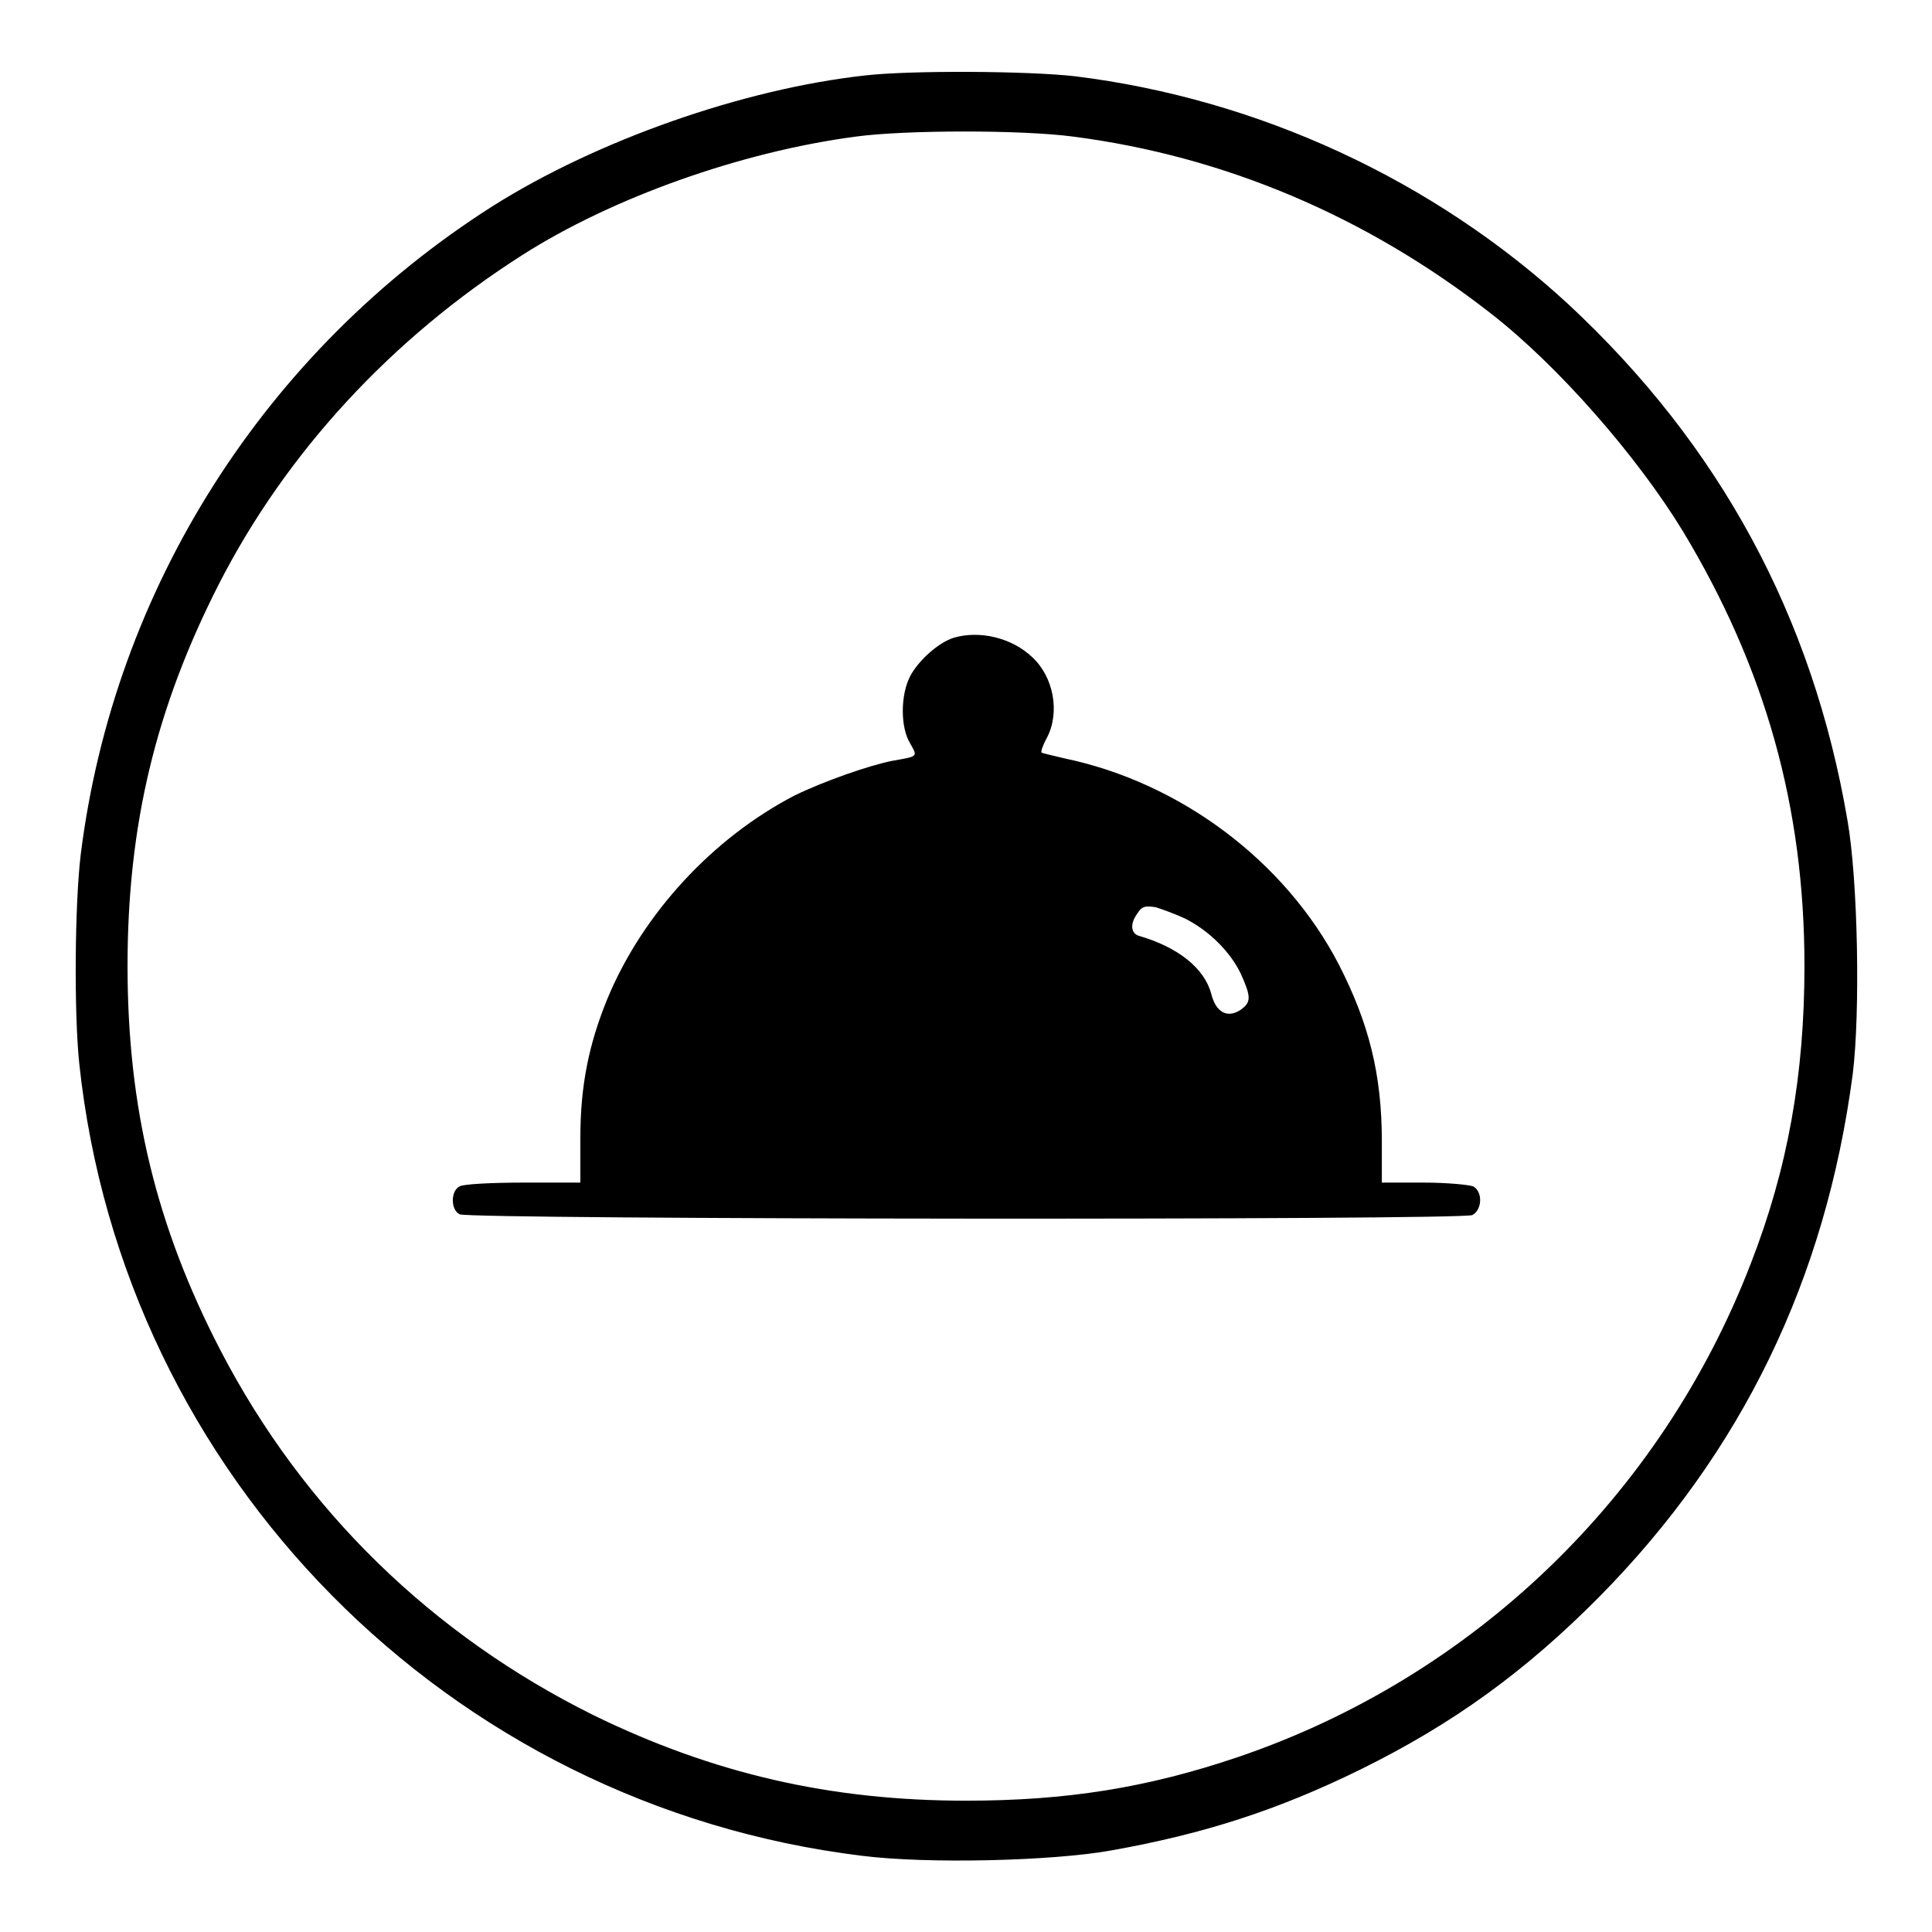
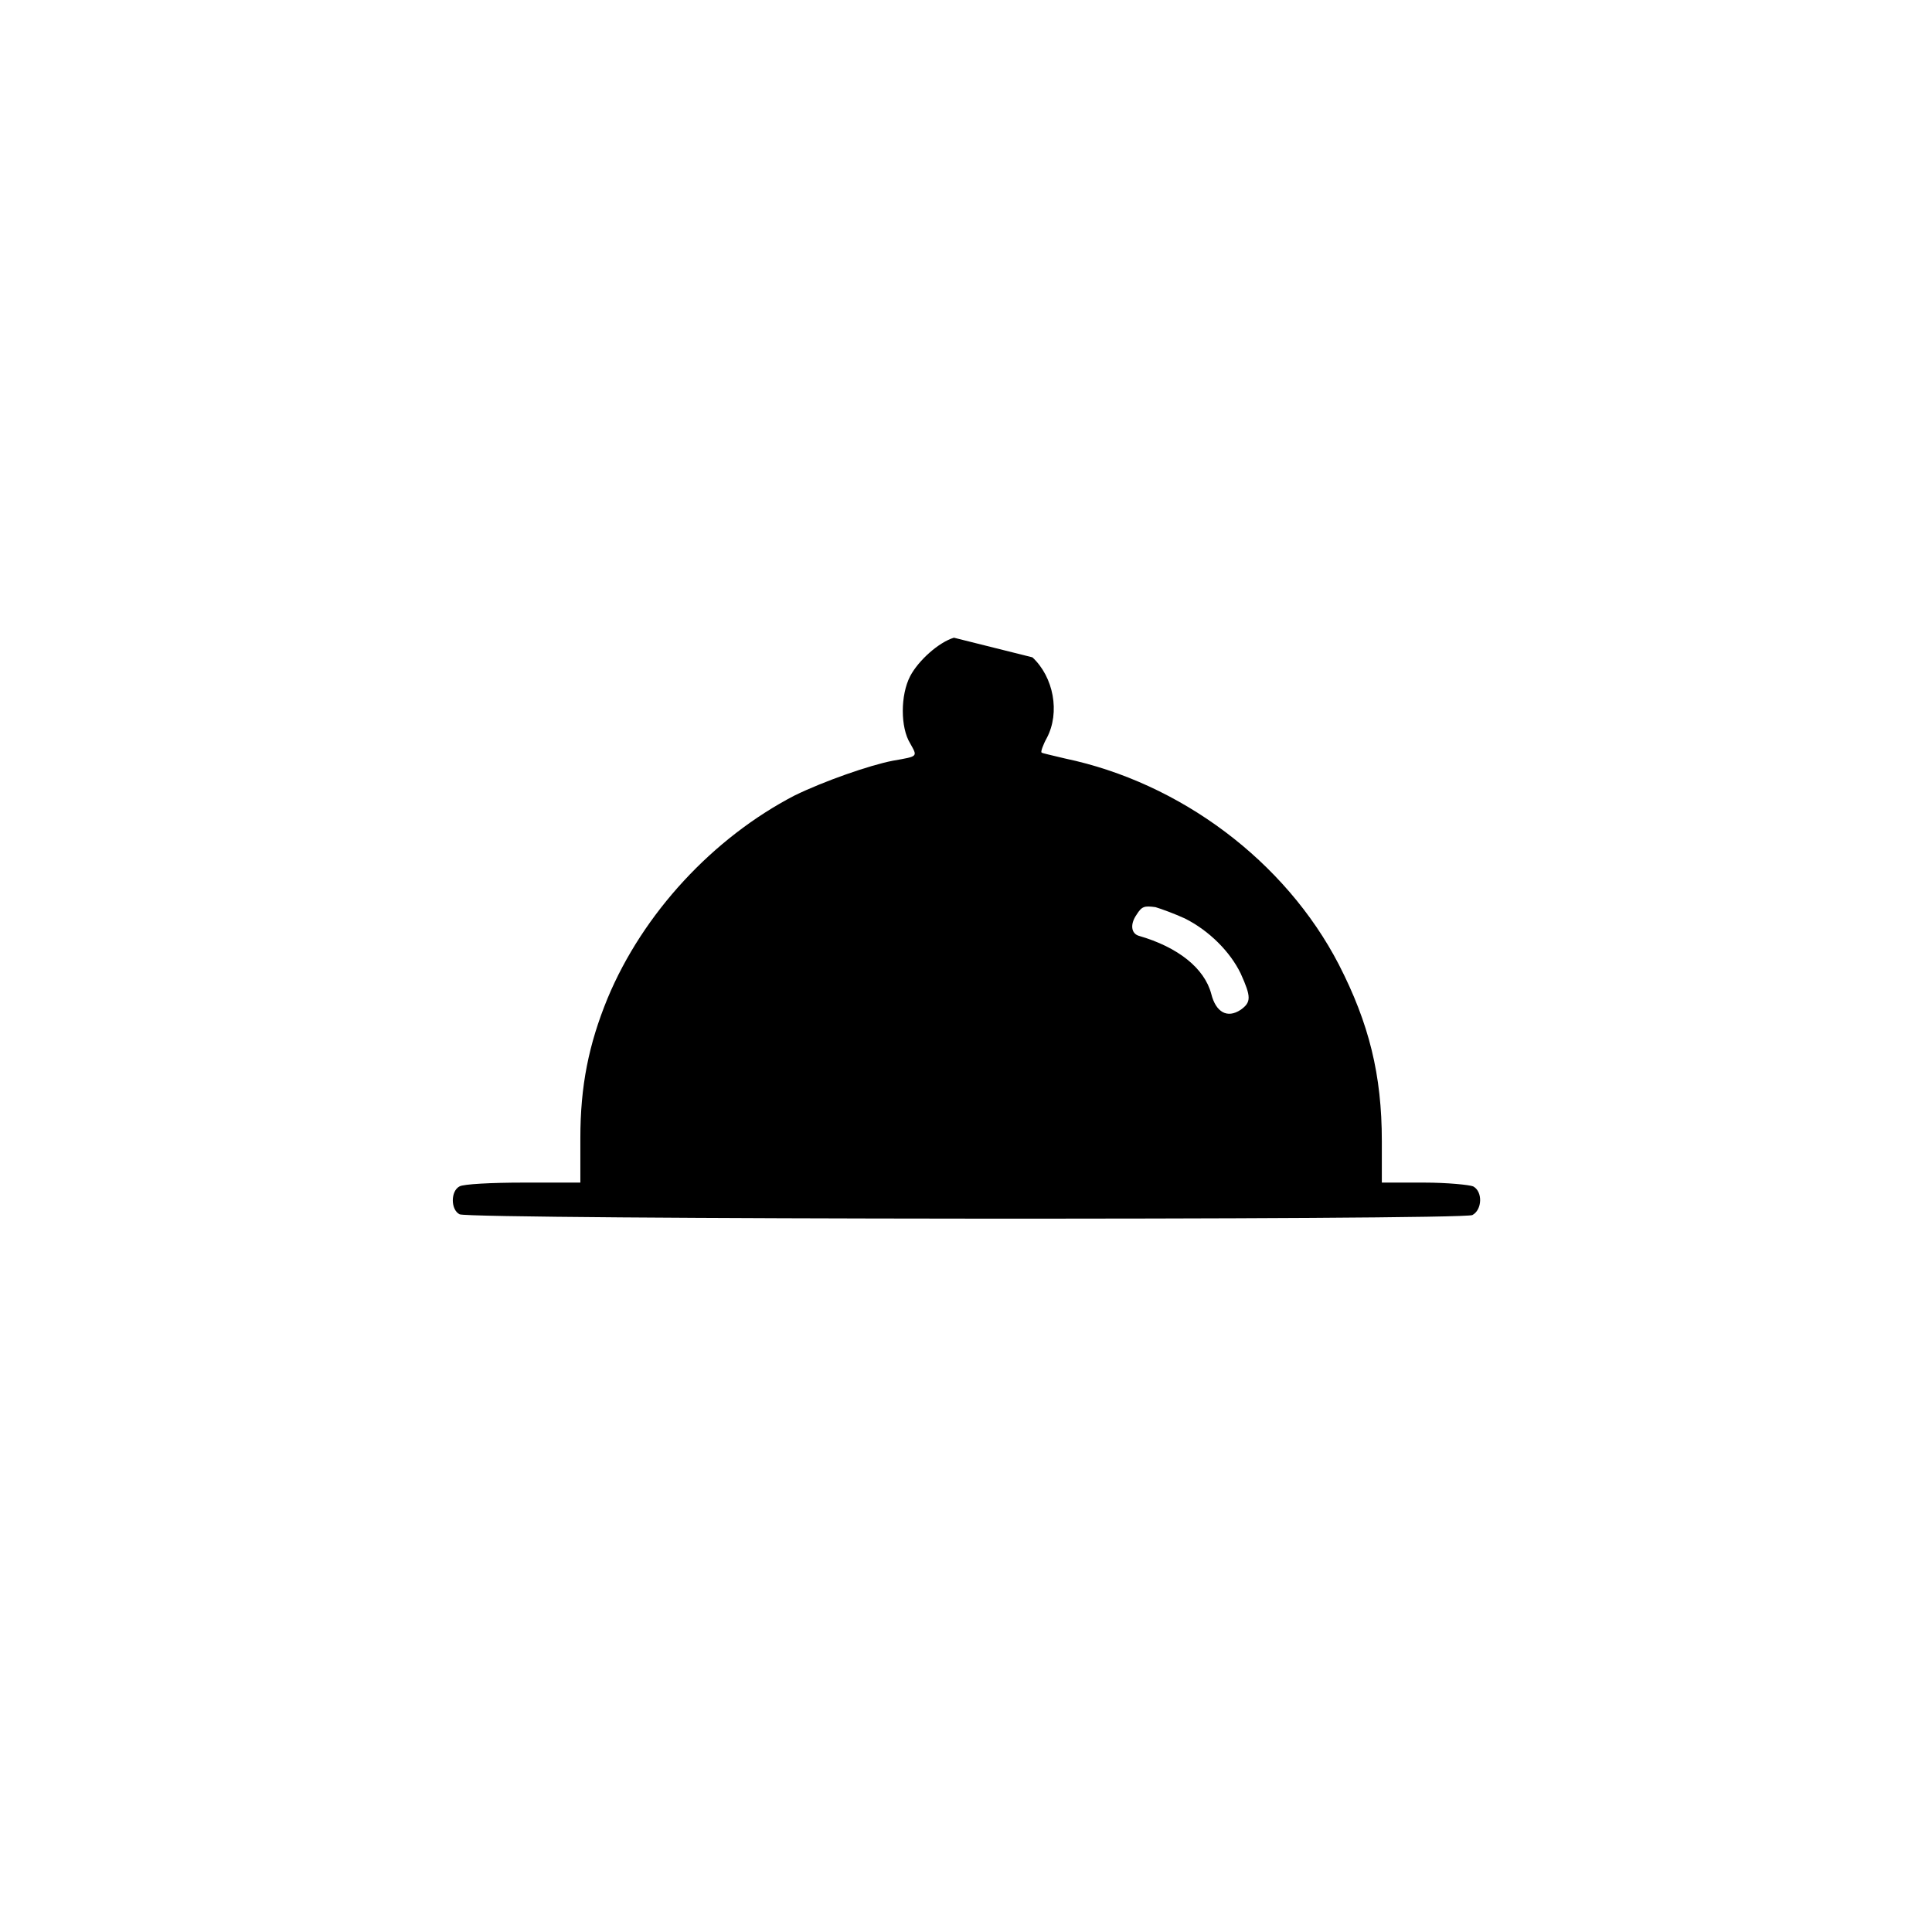
<svg xmlns="http://www.w3.org/2000/svg" version="1.1" x="0px" y="0px" viewBox="0 0 256 256" enable-background="new 0 0 256 256" xml:space="preserve">
  <g>
    <g>
      <g>
-         <path fill="#000000" d="M114.6,10c-16.2,1.8-35.5,8.6-49.3,17.3C35.1,46.5,15.1,78,10.7,113.2c-0.8,6.6-0.9,21-0.2,27.7c5.8,54.7,48.9,98.3,103.7,105c8.7,1.1,25.2,0.7,33-0.7c12.4-2.2,22.2-5.4,33-10.7c12.4-6.1,22-13.1,31.8-23c18.8-19.1,29.9-41.9,33.5-69.2c1-8.1,0.7-25.6-0.7-33.6c-4.6-27-16.9-49.7-37-68.4c-17.8-16.4-41-27.2-65.4-30.2C136.2,9.4,120.7,9.3,114.6,10z M142.2,18.1c20.1,2.6,38.9,10.6,55.3,23.4c8.9,6.9,19.4,18.9,25.5,28.9c10.9,18.1,16.1,36.5,16.1,57.6c0,14.4-2.2,26.8-7.1,39.4c-11.9,30.9-36.8,54.8-67.9,65.4c-12.1,4.1-22.8,5.8-36.1,5.8c-18,0-33.5-3.6-49.3-11.3c-21.4-10.6-38.5-27.2-49.5-48.4c-8.5-16.4-12.3-32.1-12.3-50.9c0-18.6,3.7-34.1,12.1-50.6C37.9,60,51.8,44.9,69.2,33.8c11.9-7.6,29-13.7,44.2-15.7C120,17.2,135.5,17.2,142.2,18.1z" />
-         <path fill="#000000" d="M126.4,84.5c-2,0.6-4.7,3-5.8,5.1c-1.3,2.5-1.3,6.8,0,8.9c1,1.8,1.1,1.7-2.3,2.3c-3.1,0.6-9.1,2.7-13,4.6C94.5,111,85.2,121,80.5,132.3c-2.5,6.1-3.6,11.6-3.6,18.5l0,5.9h-7.5c-4.3,0-8,0.2-8.5,0.5c-1.2,0.6-1.2,3.1,0,3.7c1.4,0.7,132.9,0.8,134.2,0.1c1.3-0.7,1.4-3.1,0.1-3.8c-0.5-0.2-3.4-0.5-6.5-0.5h-5.6v-5.5c0-8.8-1.7-15.6-5.7-23.4c-7.1-13.7-21-24.1-36.3-27.3c-1.6-0.4-3.1-0.7-3.1-0.8c-0.1-0.1,0.2-1,0.7-1.9c1.8-3.4,0.9-8.1-1.9-10.7C134.1,84.5,129.8,83.5,126.4,84.5z M157,121.7c3.2,1.6,6,4.4,7.4,7.3c1.4,3.1,1.4,3.8,0,4.8c-1.8,1.2-3.3,0.3-3.9-2.1c-0.9-3.4-4.4-6.2-9.6-7.7c-1-0.3-1.2-1.5-0.3-2.8c0.7-1.1,1-1.2,2.5-1C153.8,120.4,155.7,121.1,157,121.7z" />
+         <path fill="#000000" d="M126.4,84.5c-2,0.6-4.7,3-5.8,5.1c-1.3,2.5-1.3,6.8,0,8.9c1,1.8,1.1,1.7-2.3,2.3c-3.1,0.6-9.1,2.7-13,4.6C94.5,111,85.2,121,80.5,132.3c-2.5,6.1-3.6,11.6-3.6,18.5l0,5.9h-7.5c-4.3,0-8,0.2-8.5,0.5c-1.2,0.6-1.2,3.1,0,3.7c1.4,0.7,132.9,0.8,134.2,0.1c1.3-0.7,1.4-3.1,0.1-3.8c-0.5-0.2-3.4-0.5-6.5-0.5h-5.6v-5.5c0-8.8-1.7-15.6-5.7-23.4c-7.1-13.7-21-24.1-36.3-27.3c-1.6-0.4-3.1-0.7-3.1-0.8c-0.1-0.1,0.2-1,0.7-1.9c1.8-3.4,0.9-8.1-1.9-10.7z M157,121.7c3.2,1.6,6,4.4,7.4,7.3c1.4,3.1,1.4,3.8,0,4.8c-1.8,1.2-3.3,0.3-3.9-2.1c-0.9-3.4-4.4-6.2-9.6-7.7c-1-0.3-1.2-1.5-0.3-2.8c0.7-1.1,1-1.2,2.5-1C153.8,120.4,155.7,121.1,157,121.7z" />
      </g>
    </g>
  </g>
</svg>